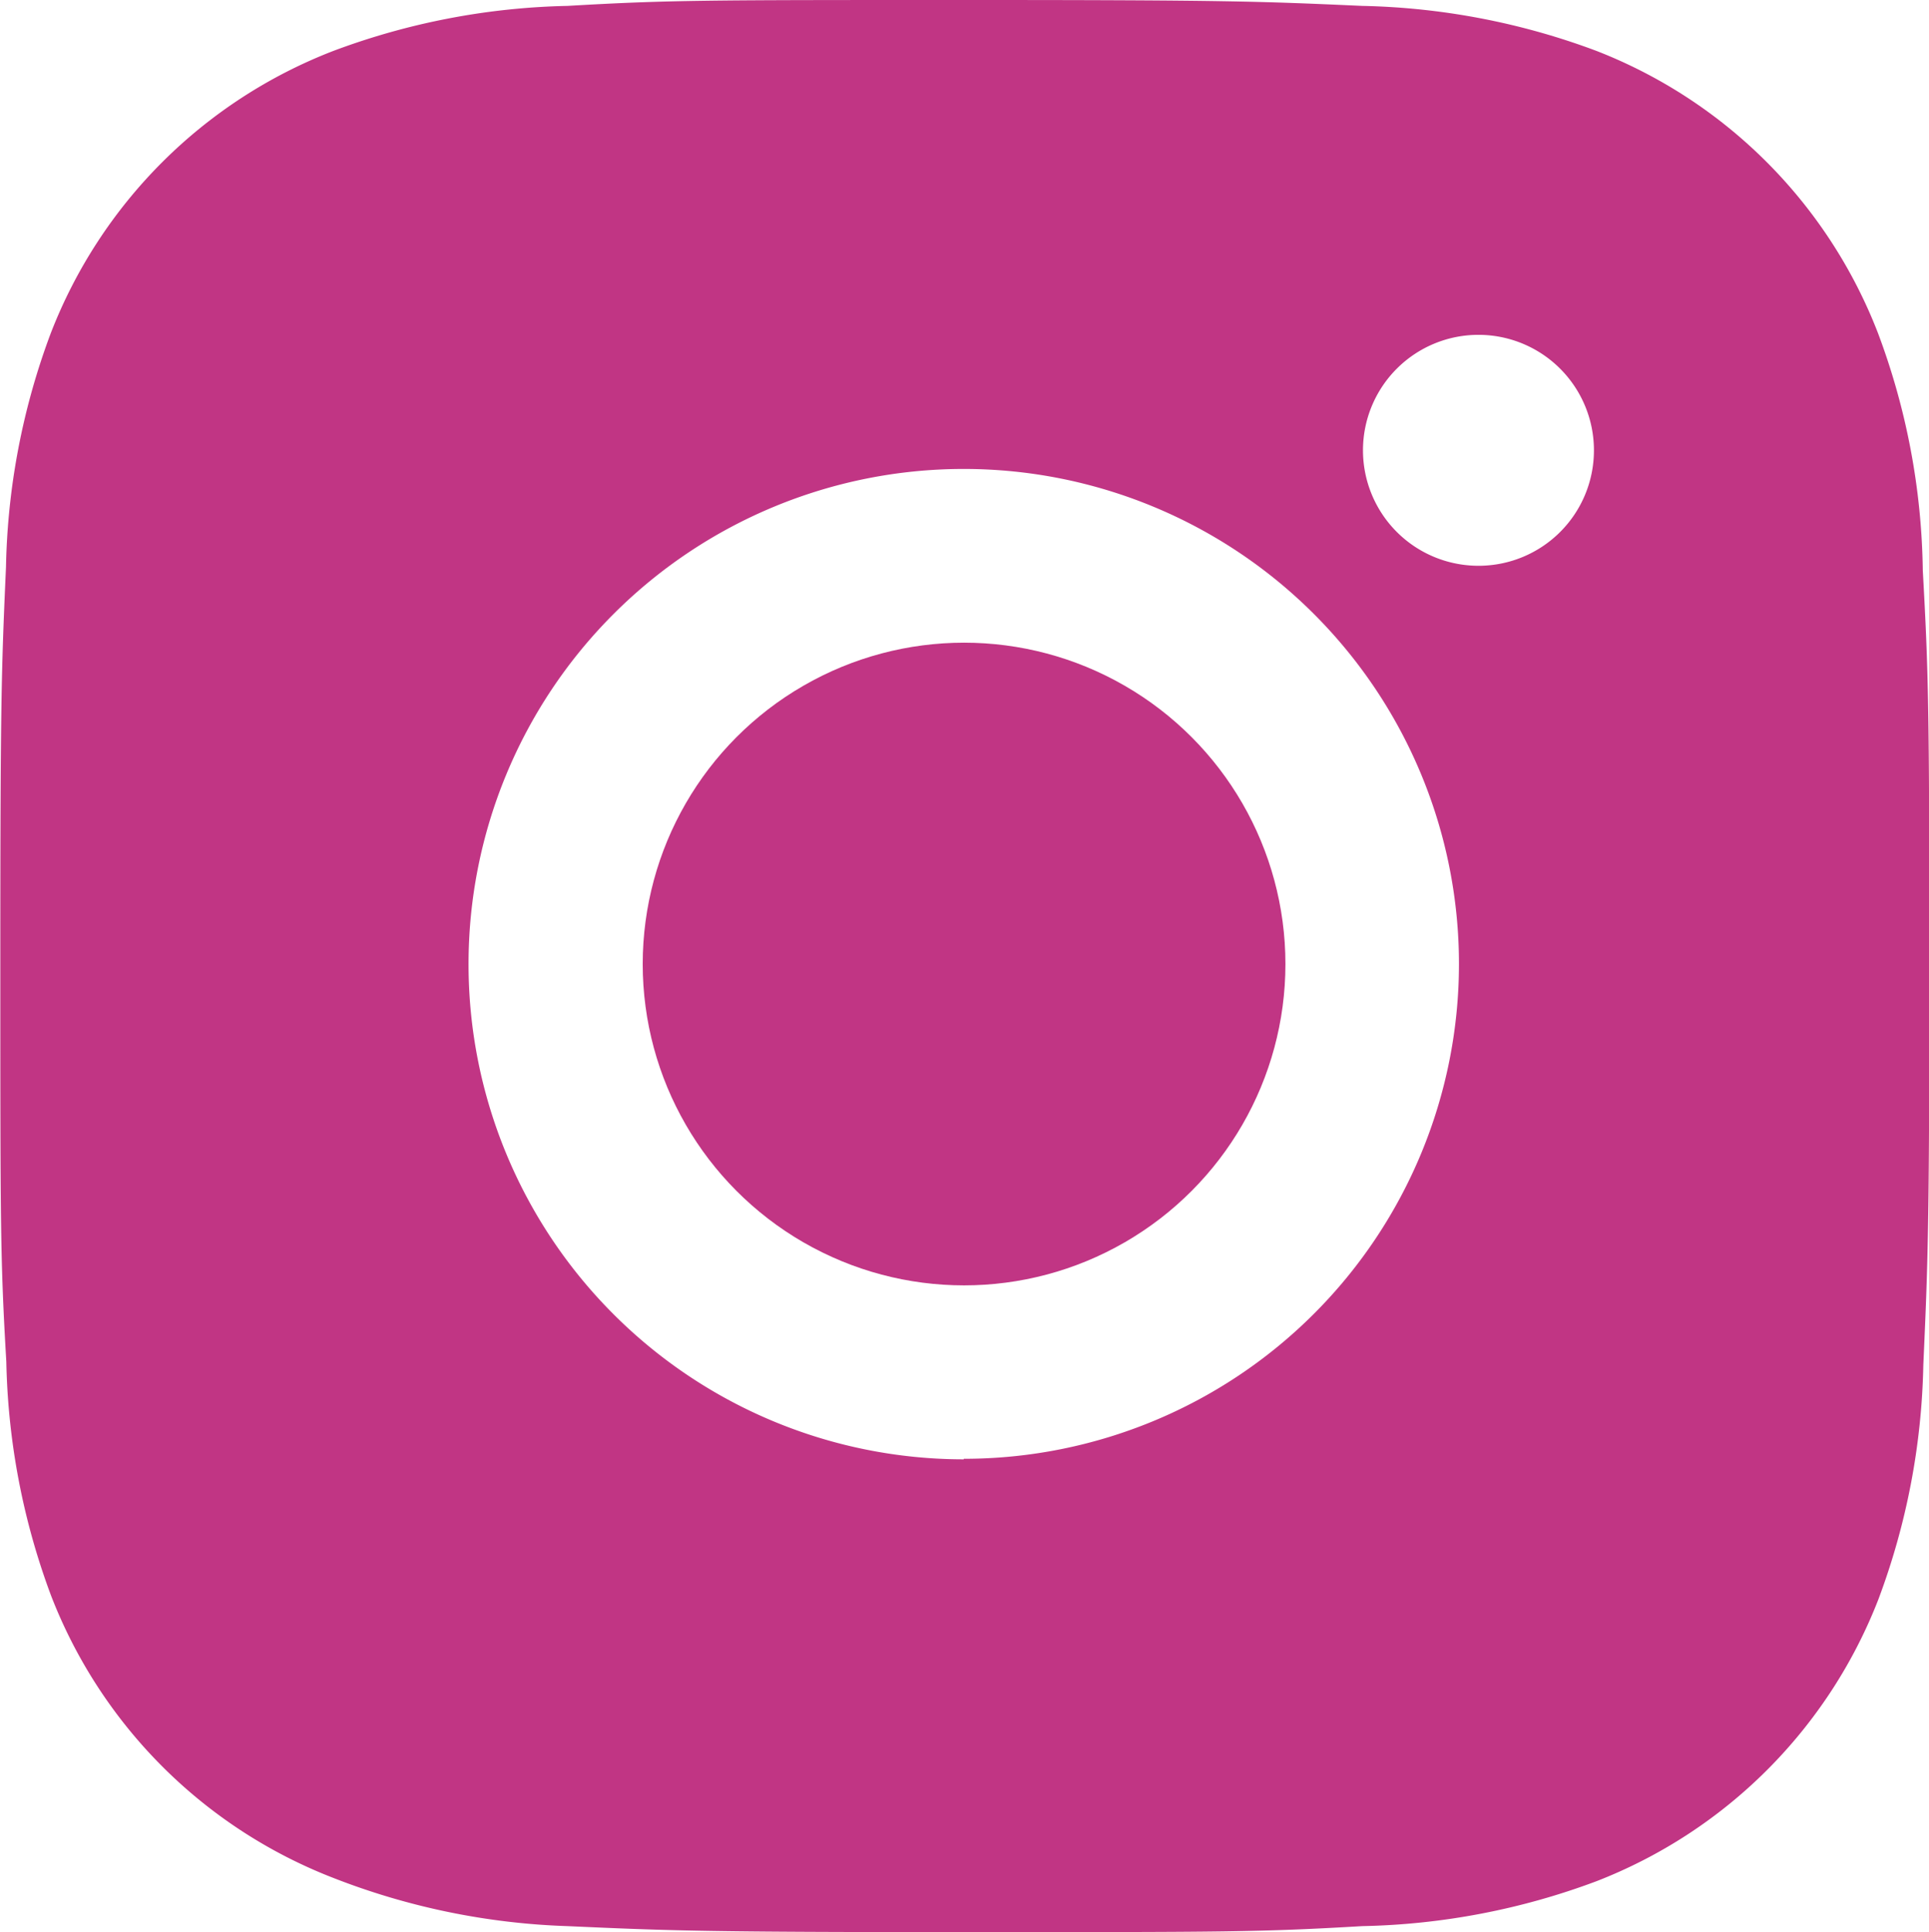
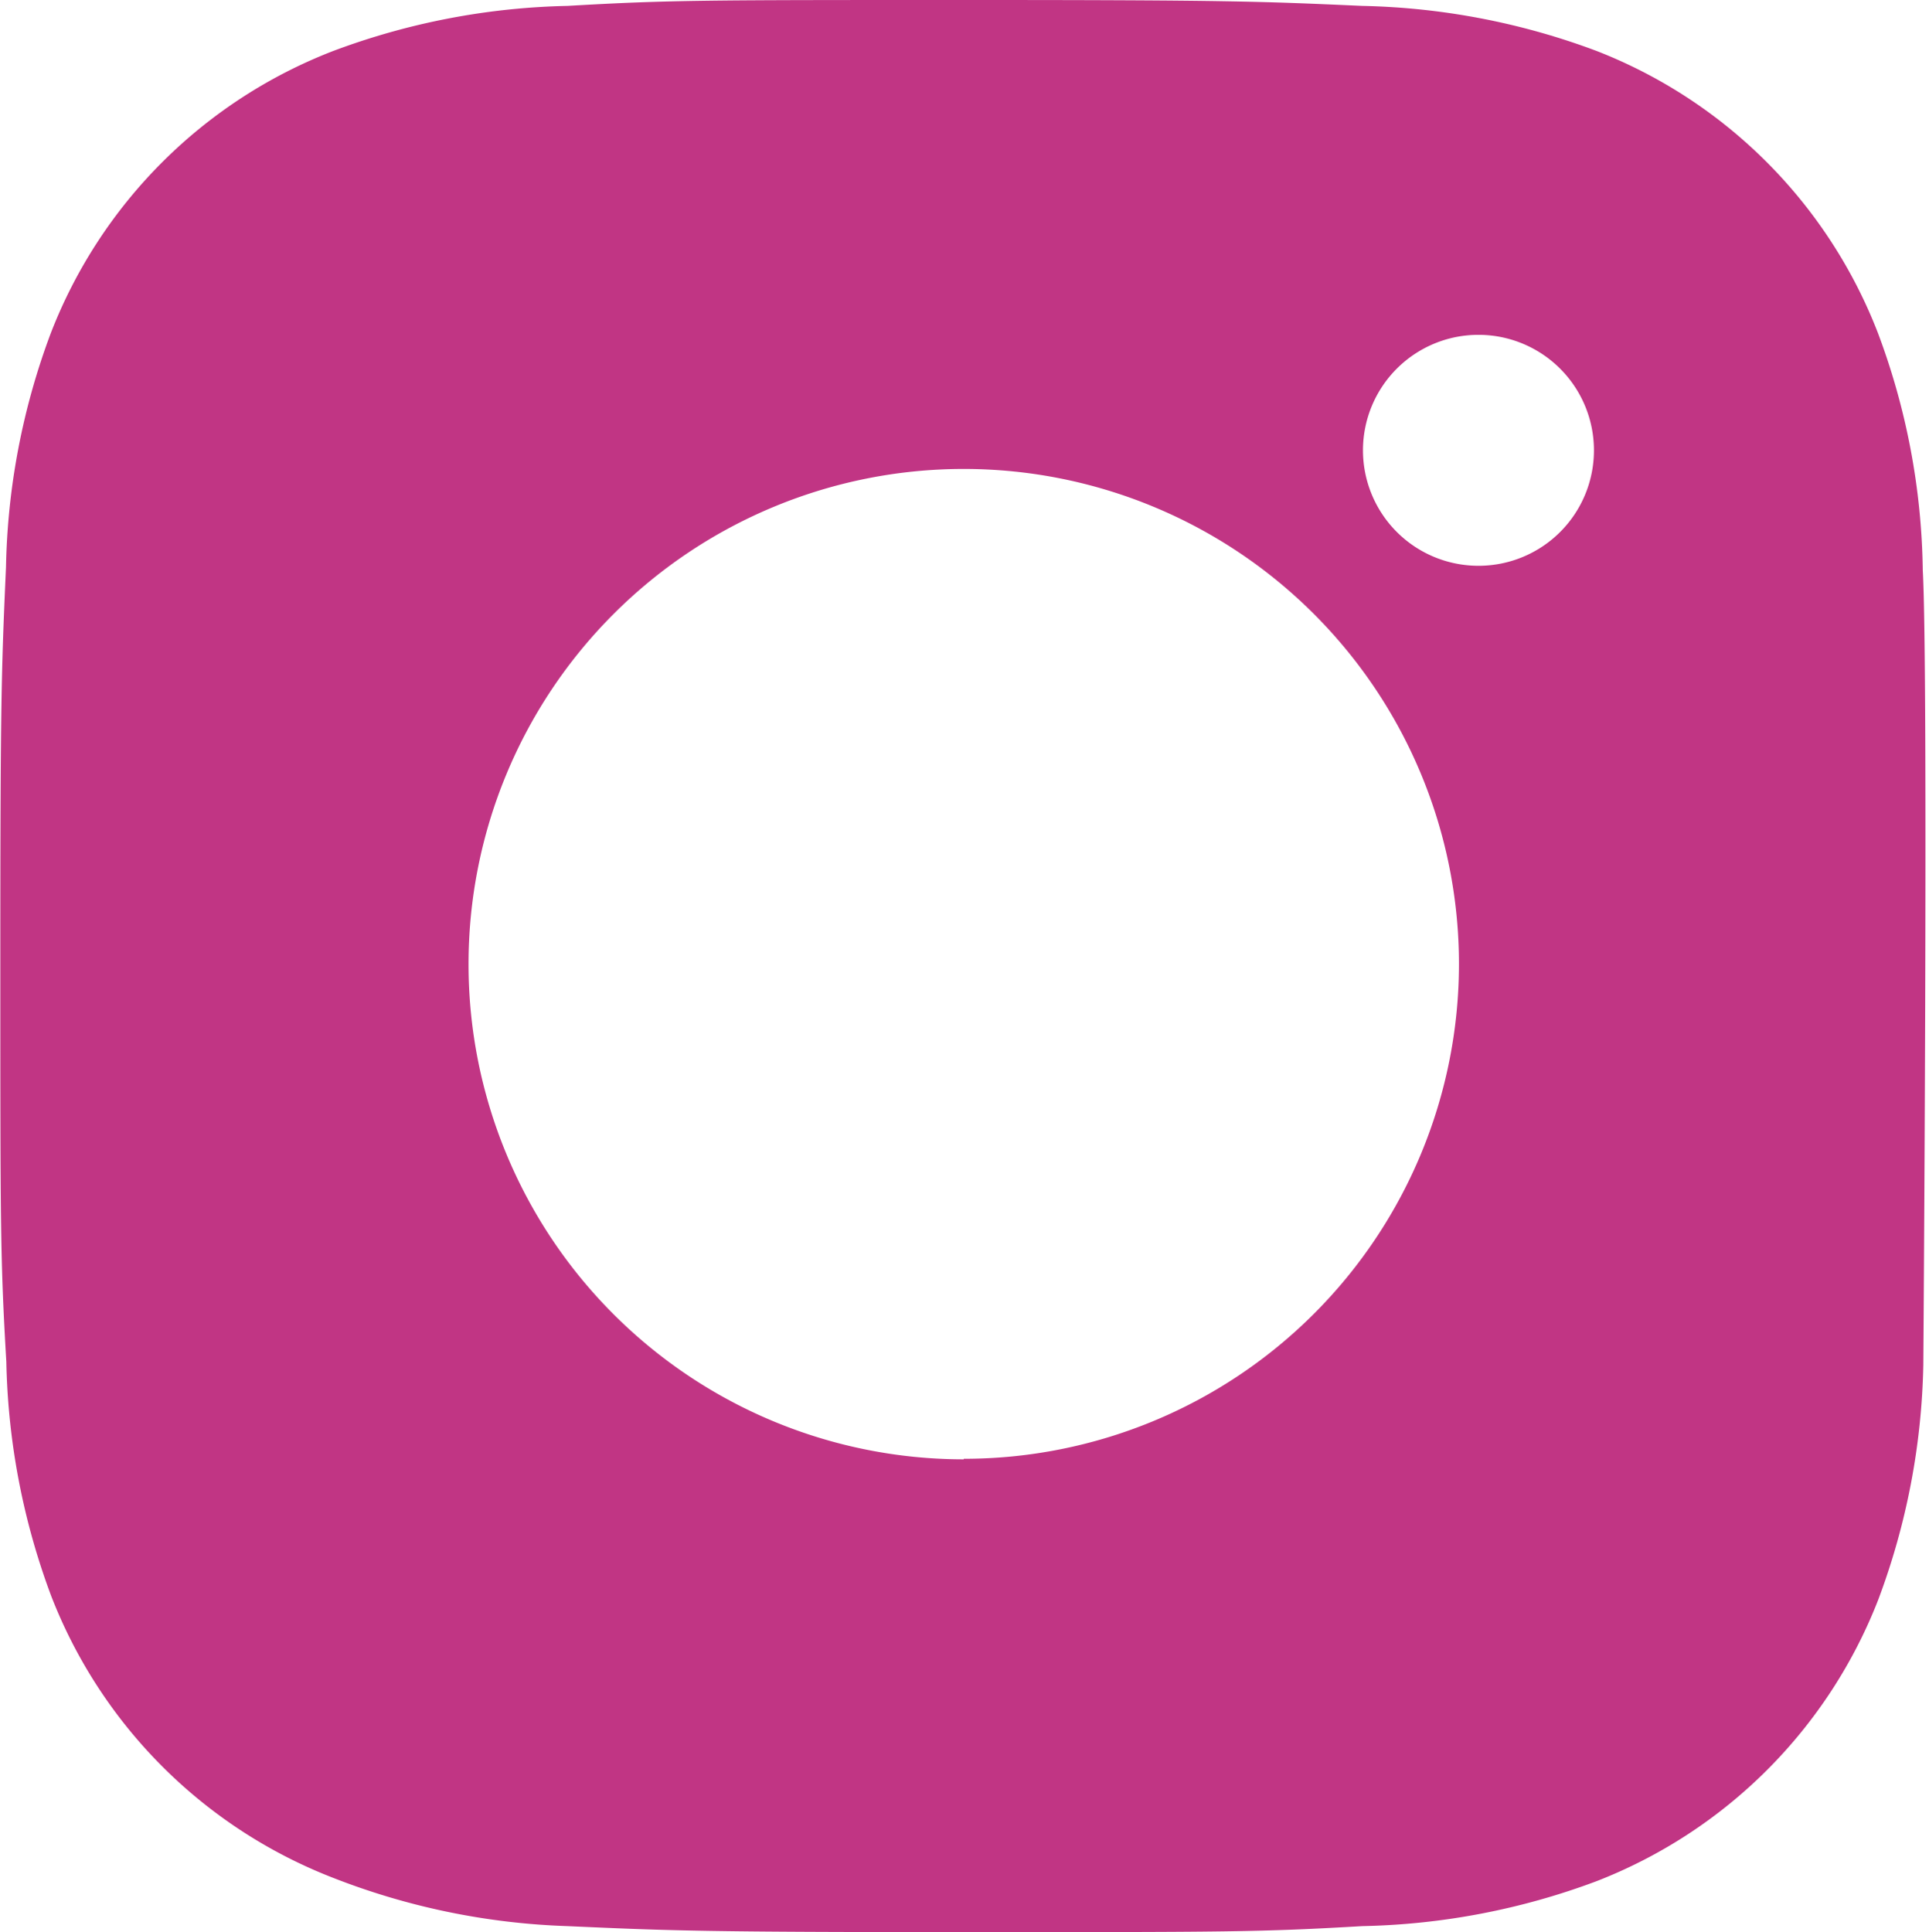
<svg xmlns="http://www.w3.org/2000/svg" width="18.008" height="18.038" viewBox="0 0 18.008 18.038">
  <g transform="translate(-2.997)">
-     <path d="M20.947,8.305a6.53,6.53,0,0,0-.419-2.216A4.61,4.61,0,0,0,17.9,3.456a6.606,6.606,0,0,0-2.186-.42c-.962-.043-1.267-.055-3.709-.055s-2.755,0-3.71.055a6.606,6.606,0,0,0-2.185.42A4.607,4.607,0,0,0,3.472,6.089a6.554,6.554,0,0,0-.419,2.185C3.01,9.237,3,9.542,3,11.984s0,2.754.056,3.71a6.6,6.6,0,0,0,.419,2.187,4.61,4.61,0,0,0,2.634,2.632,6.584,6.584,0,0,0,2.185.45c.963.043,1.268.056,3.71.056s2.755,0,3.71-.056a6.59,6.59,0,0,0,2.186-.419,4.615,4.615,0,0,0,2.633-2.633,6.586,6.586,0,0,0,.419-2.187c.043-.962.056-1.267.056-3.71S21,9.262,20.947,8.305Zm-8.953,8.3a4.623,4.623,0,1,1,4.623-4.623A4.622,4.622,0,0,1,11.994,16.6ZM16.8,8.263a1.078,1.078,0,1,1,1.077-1.078A1.077,1.077,0,0,1,16.8,8.263Z" transform="translate(0 -2.981)" fill="#c13584" />
-     <circle cx="3" cy="3" r="3" transform="translate(8.997 6)" fill="#c13584" />
+     <path d="M20.947,8.305a6.53,6.53,0,0,0-.419-2.216A4.61,4.61,0,0,0,17.9,3.456a6.606,6.606,0,0,0-2.186-.42c-.962-.043-1.267-.055-3.709-.055s-2.755,0-3.71.055a6.606,6.606,0,0,0-2.185.42A4.607,4.607,0,0,0,3.472,6.089a6.554,6.554,0,0,0-.419,2.185C3.01,9.237,3,9.542,3,11.984s0,2.754.056,3.71a6.6,6.6,0,0,0,.419,2.187,4.61,4.61,0,0,0,2.634,2.632,6.584,6.584,0,0,0,2.185.45c.963.043,1.268.056,3.71.056s2.755,0,3.71-.056a6.59,6.59,0,0,0,2.186-.419,4.615,4.615,0,0,0,2.633-2.633,6.586,6.586,0,0,0,.419-2.187S21,9.262,20.947,8.305Zm-8.953,8.3a4.623,4.623,0,1,1,4.623-4.623A4.622,4.622,0,0,1,11.994,16.6ZM16.8,8.263a1.078,1.078,0,1,1,1.077-1.078A1.077,1.077,0,0,1,16.8,8.263Z" transform="translate(0 -2.981)" fill="#c13584" />
  </g>
</svg>